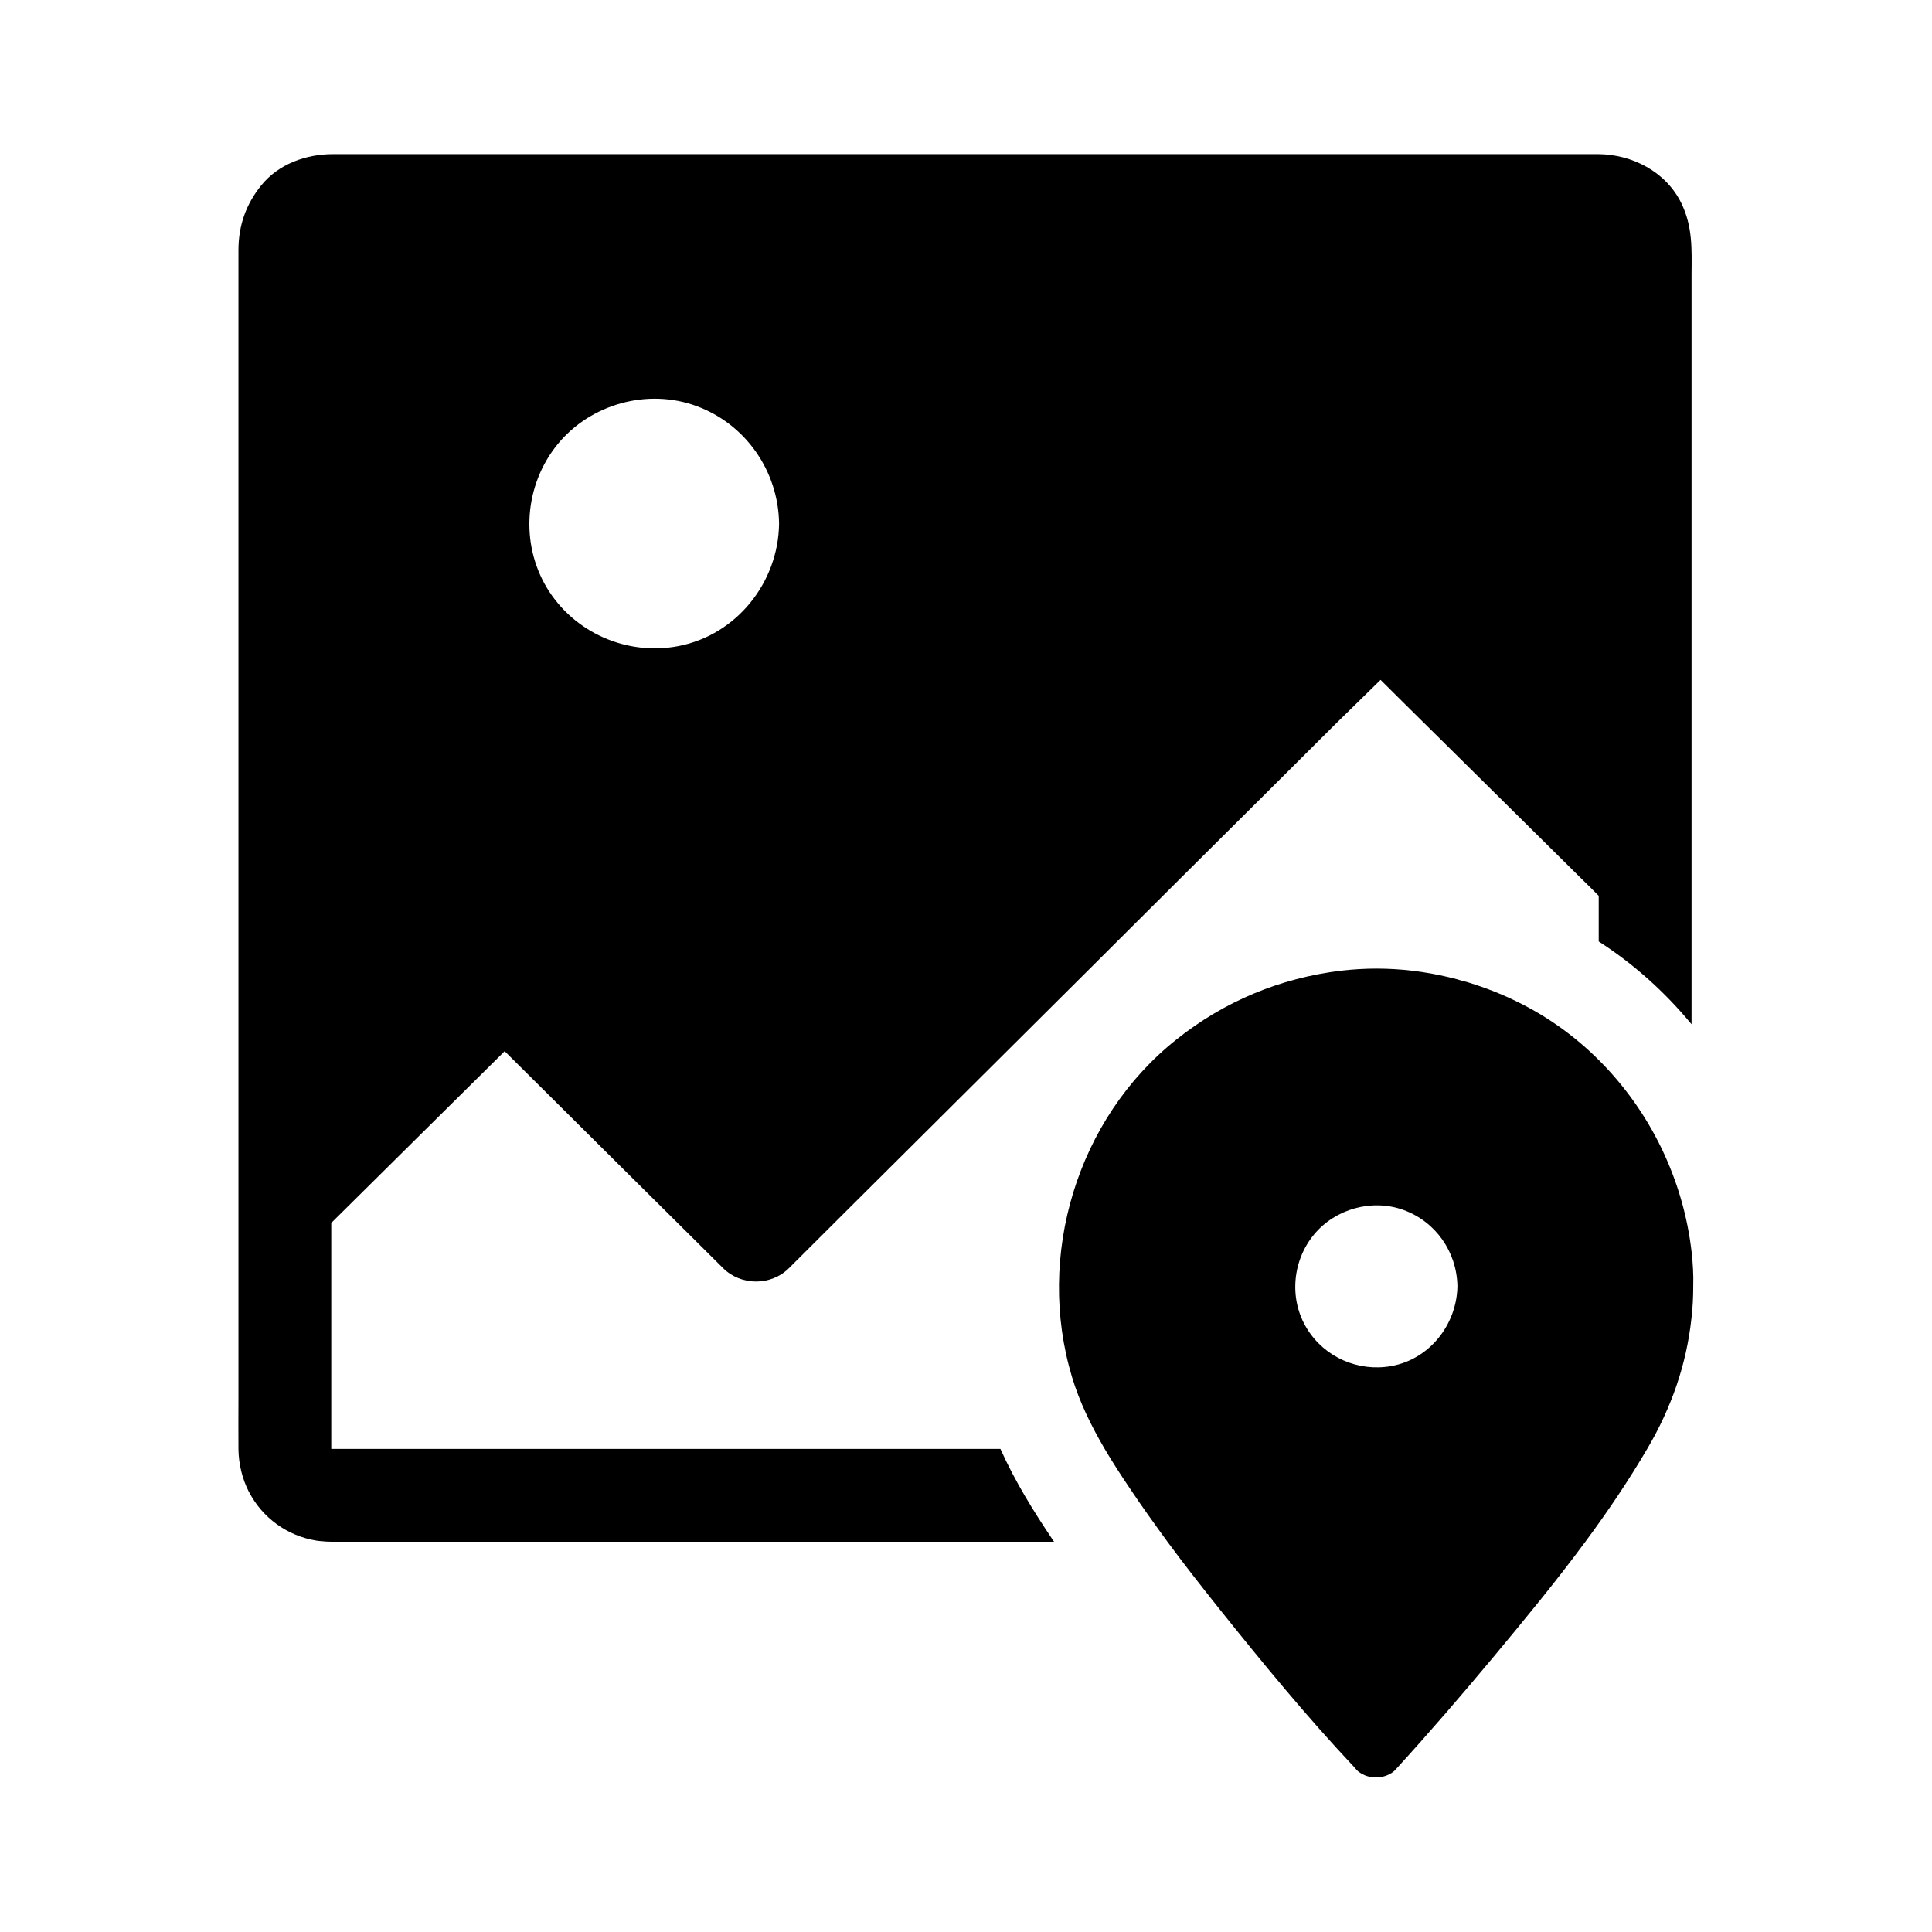
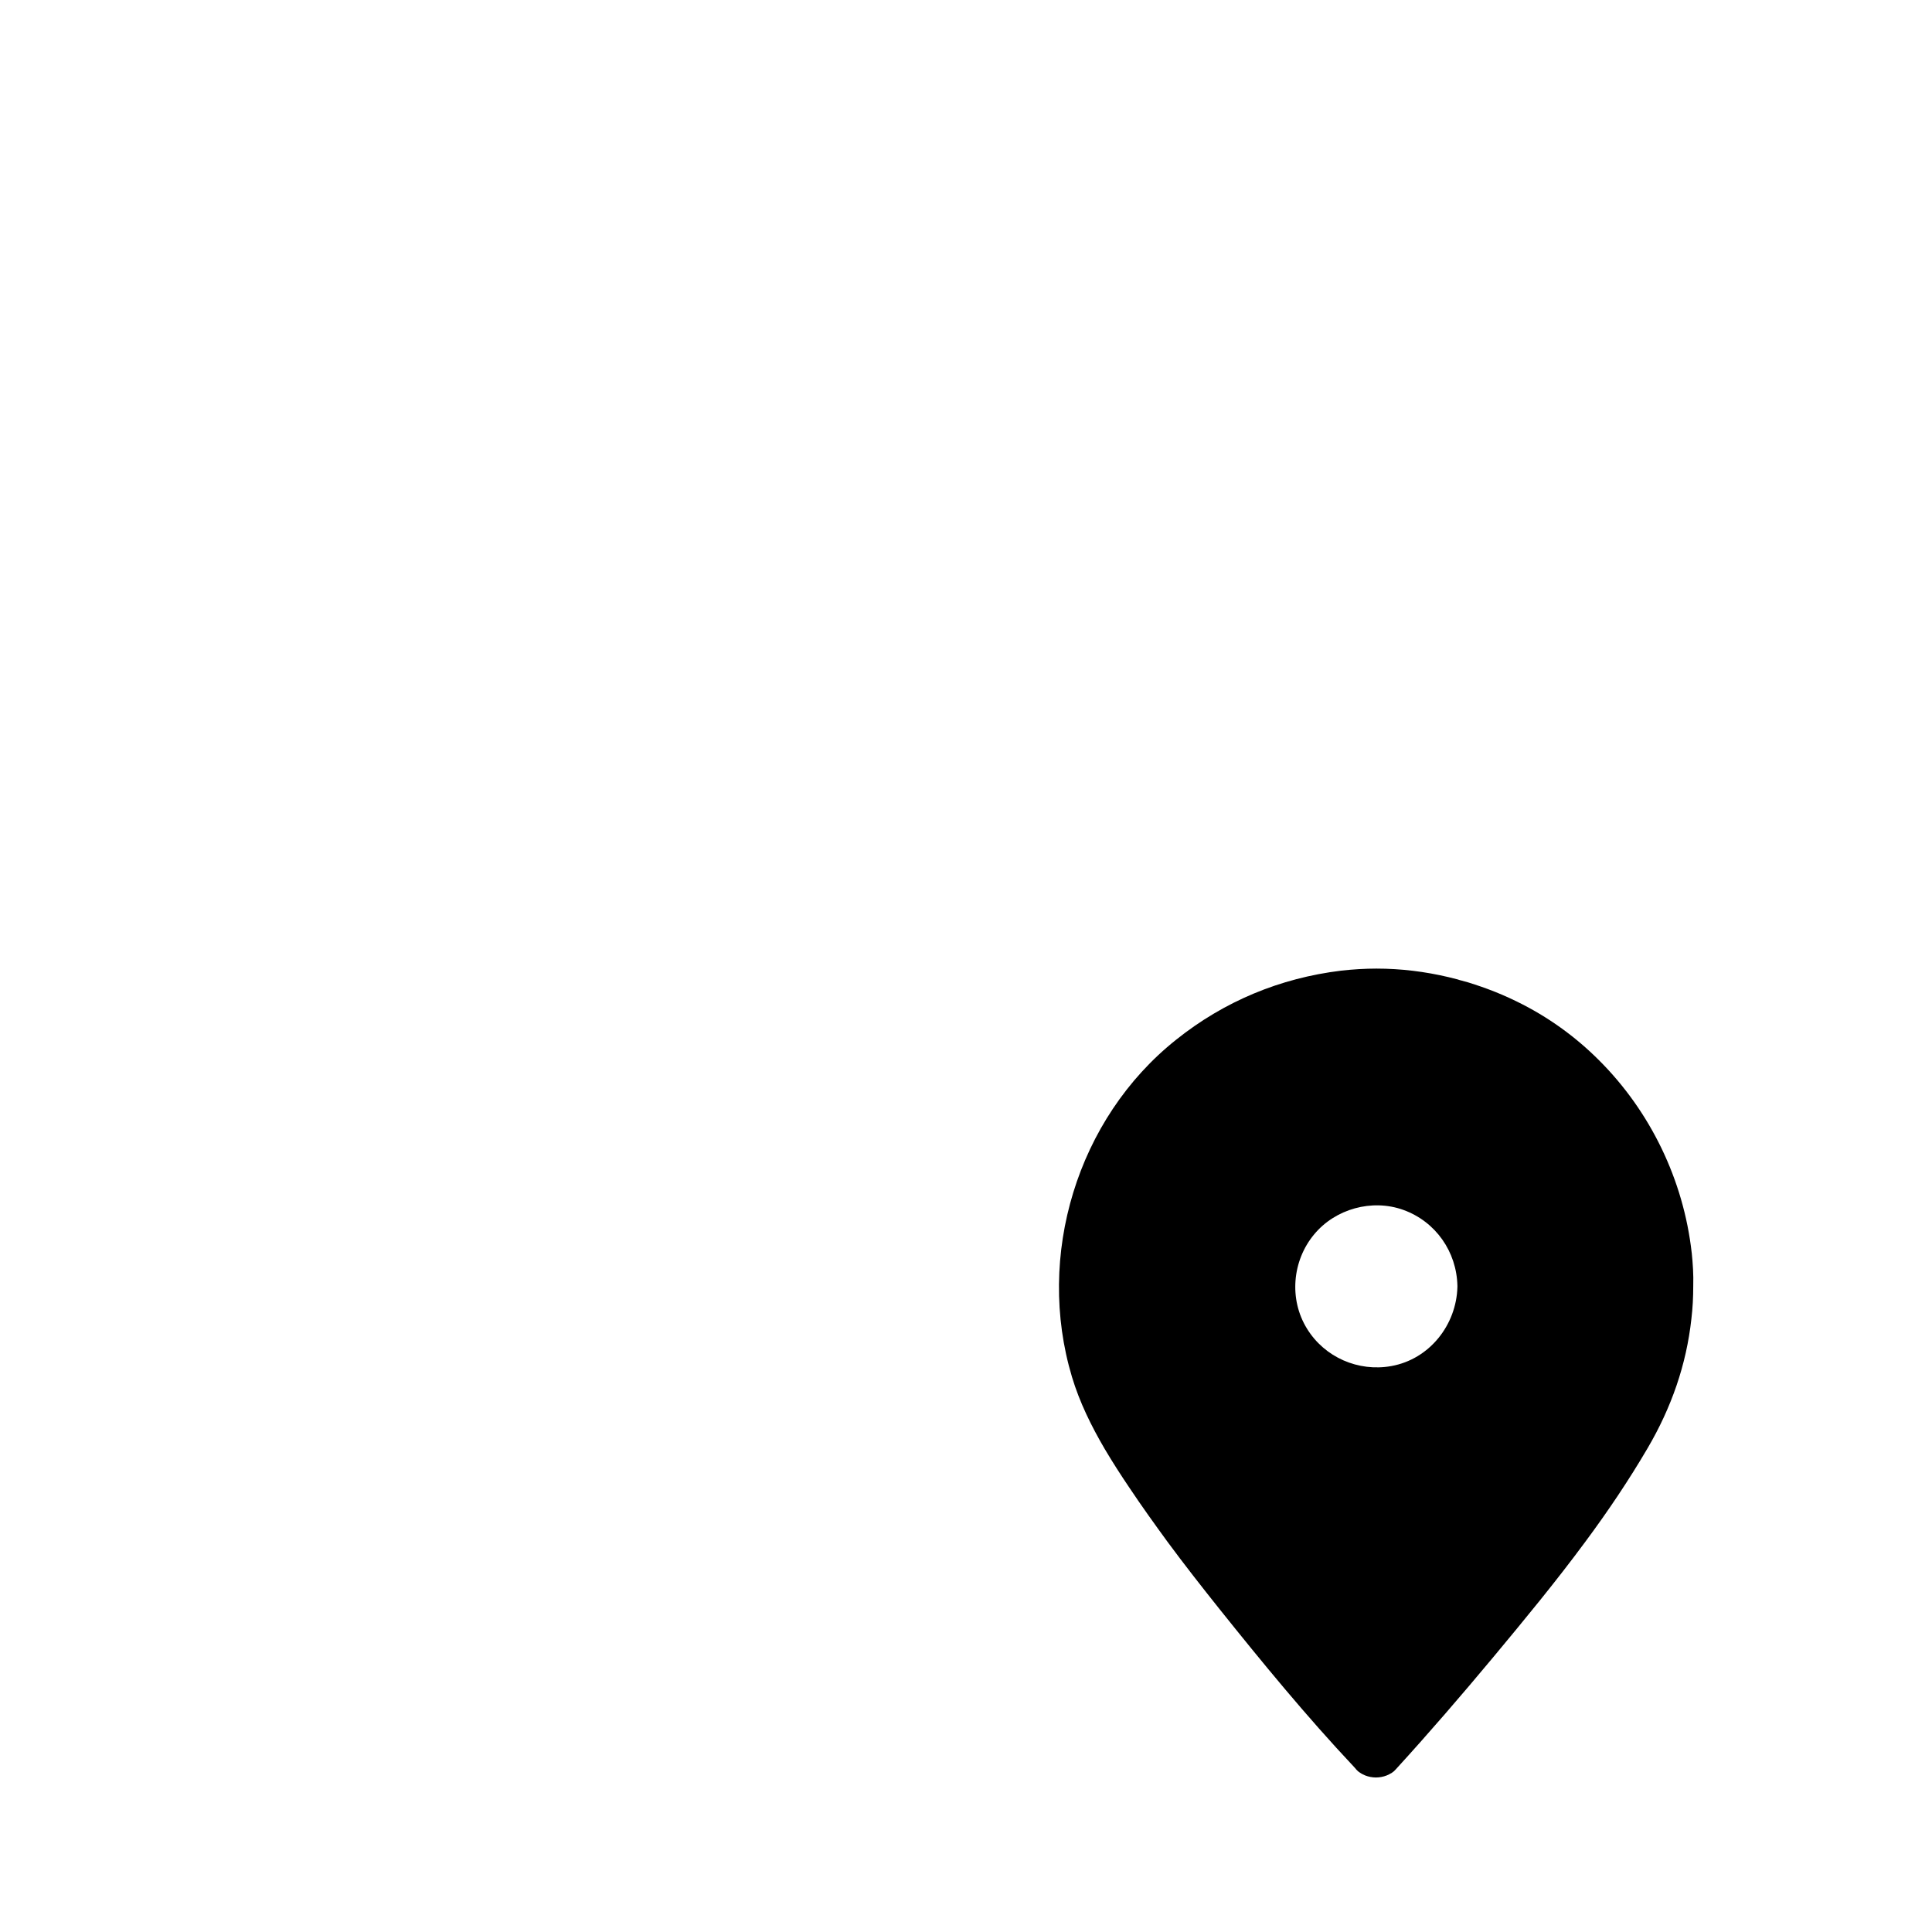
<svg xmlns="http://www.w3.org/2000/svg" fill="#000000" width="800px" height="800px" version="1.1" viewBox="144 144 512 512">
  <g>
-     <path d="m589.52 197.74c-4.082-8.266-13.039-12.84-21.992-12.891h-4.773-315.81-14.711c-7.133 0-14.414 2.609-18.992 8.266-4.082 5.019-6.051 10.727-6.051 17.172v304.35c0 4.477-0.051 8.953 0 13.43 0.051 3.887 0.984 7.773 2.754 11.266 0.051 0.051 0.051 0.098 0.098 0.148 3.492 6.691 9.988 11.512 17.762 12.793 0.246 0.051 0.492 0.051 0.738 0.098 0.246 0 0.441 0.051 0.641 0.051 0.836 0.098 1.672 0.148 2.461 0.148h0.641 0.641 190.41c-0.148-0.195-0.297-0.395-0.441-0.641-4.922-7.332-9.84-15.203-13.777-23.961h-175.36-1.723-0.246v-0.051-0.246-2.461-4.922-52.199c15.301-15.152 30.652-30.355 45.953-45.512 4.625 4.574 9.199 9.152 13.824 13.727 11.957 11.906 23.91 23.762 35.867 35.621 2.754 2.707 5.461 5.461 8.215 8.168 4.723 4.676 12.645 4.723 17.418 0 5.461-5.461 10.973-10.922 16.434-16.383 13.188-13.086 26.32-26.223 39.508-39.312 15.941-15.844 31.883-31.734 47.773-47.578 13.777-13.676 27.551-27.406 41.328-41.133 3.887-3.836 7.871-7.676 11.758-11.512 4.969 4.969 9.988 9.891 14.957 14.809 12.594 12.449 25.141 24.895 37.738 37.344 1.723 1.672 3.394 3.344 5.117 5.066v12.102c9.348 6.004 17.613 13.48 24.602 21.941v-198.77c0.047-6.582 0.344-12.633-2.758-18.93zm-239.06 85.066c-0.195 15.547-11.266 29.473-26.715 32.422-13.578 2.609-27.602-3.543-34.785-15.398-7.184-11.906-5.953-27.355 2.805-38.082 8.707-10.676 23.812-14.906 36.801-10.137 13.039 4.773 21.695 17.219 21.895 31.094z" />
    <path d="m592.32 476.01c-2.164-19.336-10.973-37.492-24.602-51.07-6.25-6.25-13.531-11.512-21.695-15.5-2.508-1.23-5.117-2.363-7.773-3.344-1.133-0.395-2.262-0.836-3.394-1.18-1.133-0.395-2.312-0.738-3.445-1.031-0.395-0.098-0.789-0.195-1.18-0.344-0.789-0.195-1.574-0.395-2.363-0.59-6.25-1.477-12.645-2.262-19.09-2.262-3.102 0-6.199 0.195-9.348 0.543-16.188 1.969-30.996 8.117-43.738 18.301-26.273 20.91-37.246 57.316-27.602 89.398 2.016 6.691 5.117 12.988 8.66 19.039 2.066 3.492 4.281 6.938 6.543 10.281 3.246 4.871 6.641 9.594 10.086 14.316 4.43 6.004 9.055 11.906 13.727 17.762 11.414 14.27 23.125 28.535 35.672 41.871 0.246 0.246 0.441 0.492 0.641 0.738 0.098 0.098 0.148 0.148 0.246 0.246 0.051 0.051 0.098 0.098 0.148 0.148 0.098 0.098 0.148 0.148 0.246 0.195 0.098 0.098 0.195 0.148 0.344 0.246 0.246 0.148 0.492 0.344 0.738 0.441 0.195 0.098 0.441 0.195 0.641 0.297 0.887 0.344 1.871 0.543 2.856 0.543s1.969-0.195 2.856-0.543c0.246-0.098 0.441-0.195 0.641-0.297 0.195-0.098 0.395-0.246 0.641-0.344 0.195-0.148 0.395-0.297 0.59-0.441 0.098-0.098 0.195-0.148 0.246-0.246 0.098-0.098 0.148-0.148 0.246-0.246 8.855-9.691 17.418-19.633 25.828-29.719 8.316-9.988 16.68-20.121 24.453-30.652 5.953-8.02 11.512-16.285 16.531-24.848 6.25-10.676 10.234-22.043 11.562-34.195 0.344-2.856 0.492-5.758 0.492-8.707v-0.098c0.09-2.906-0.105-5.809-0.402-8.711zm-62.09 8.906v0.098c-0.246 10.086-7.379 19.188-17.516 21.008-8.758 1.574-17.664-2.312-22.336-9.891-4.82-7.773-3.938-18.008 1.871-24.992 5.609-6.789 15.352-9.496 23.664-6.496 8.562 3.102 14.121 11.07 14.316 20.121v0.148z" />
  </g>
</svg>